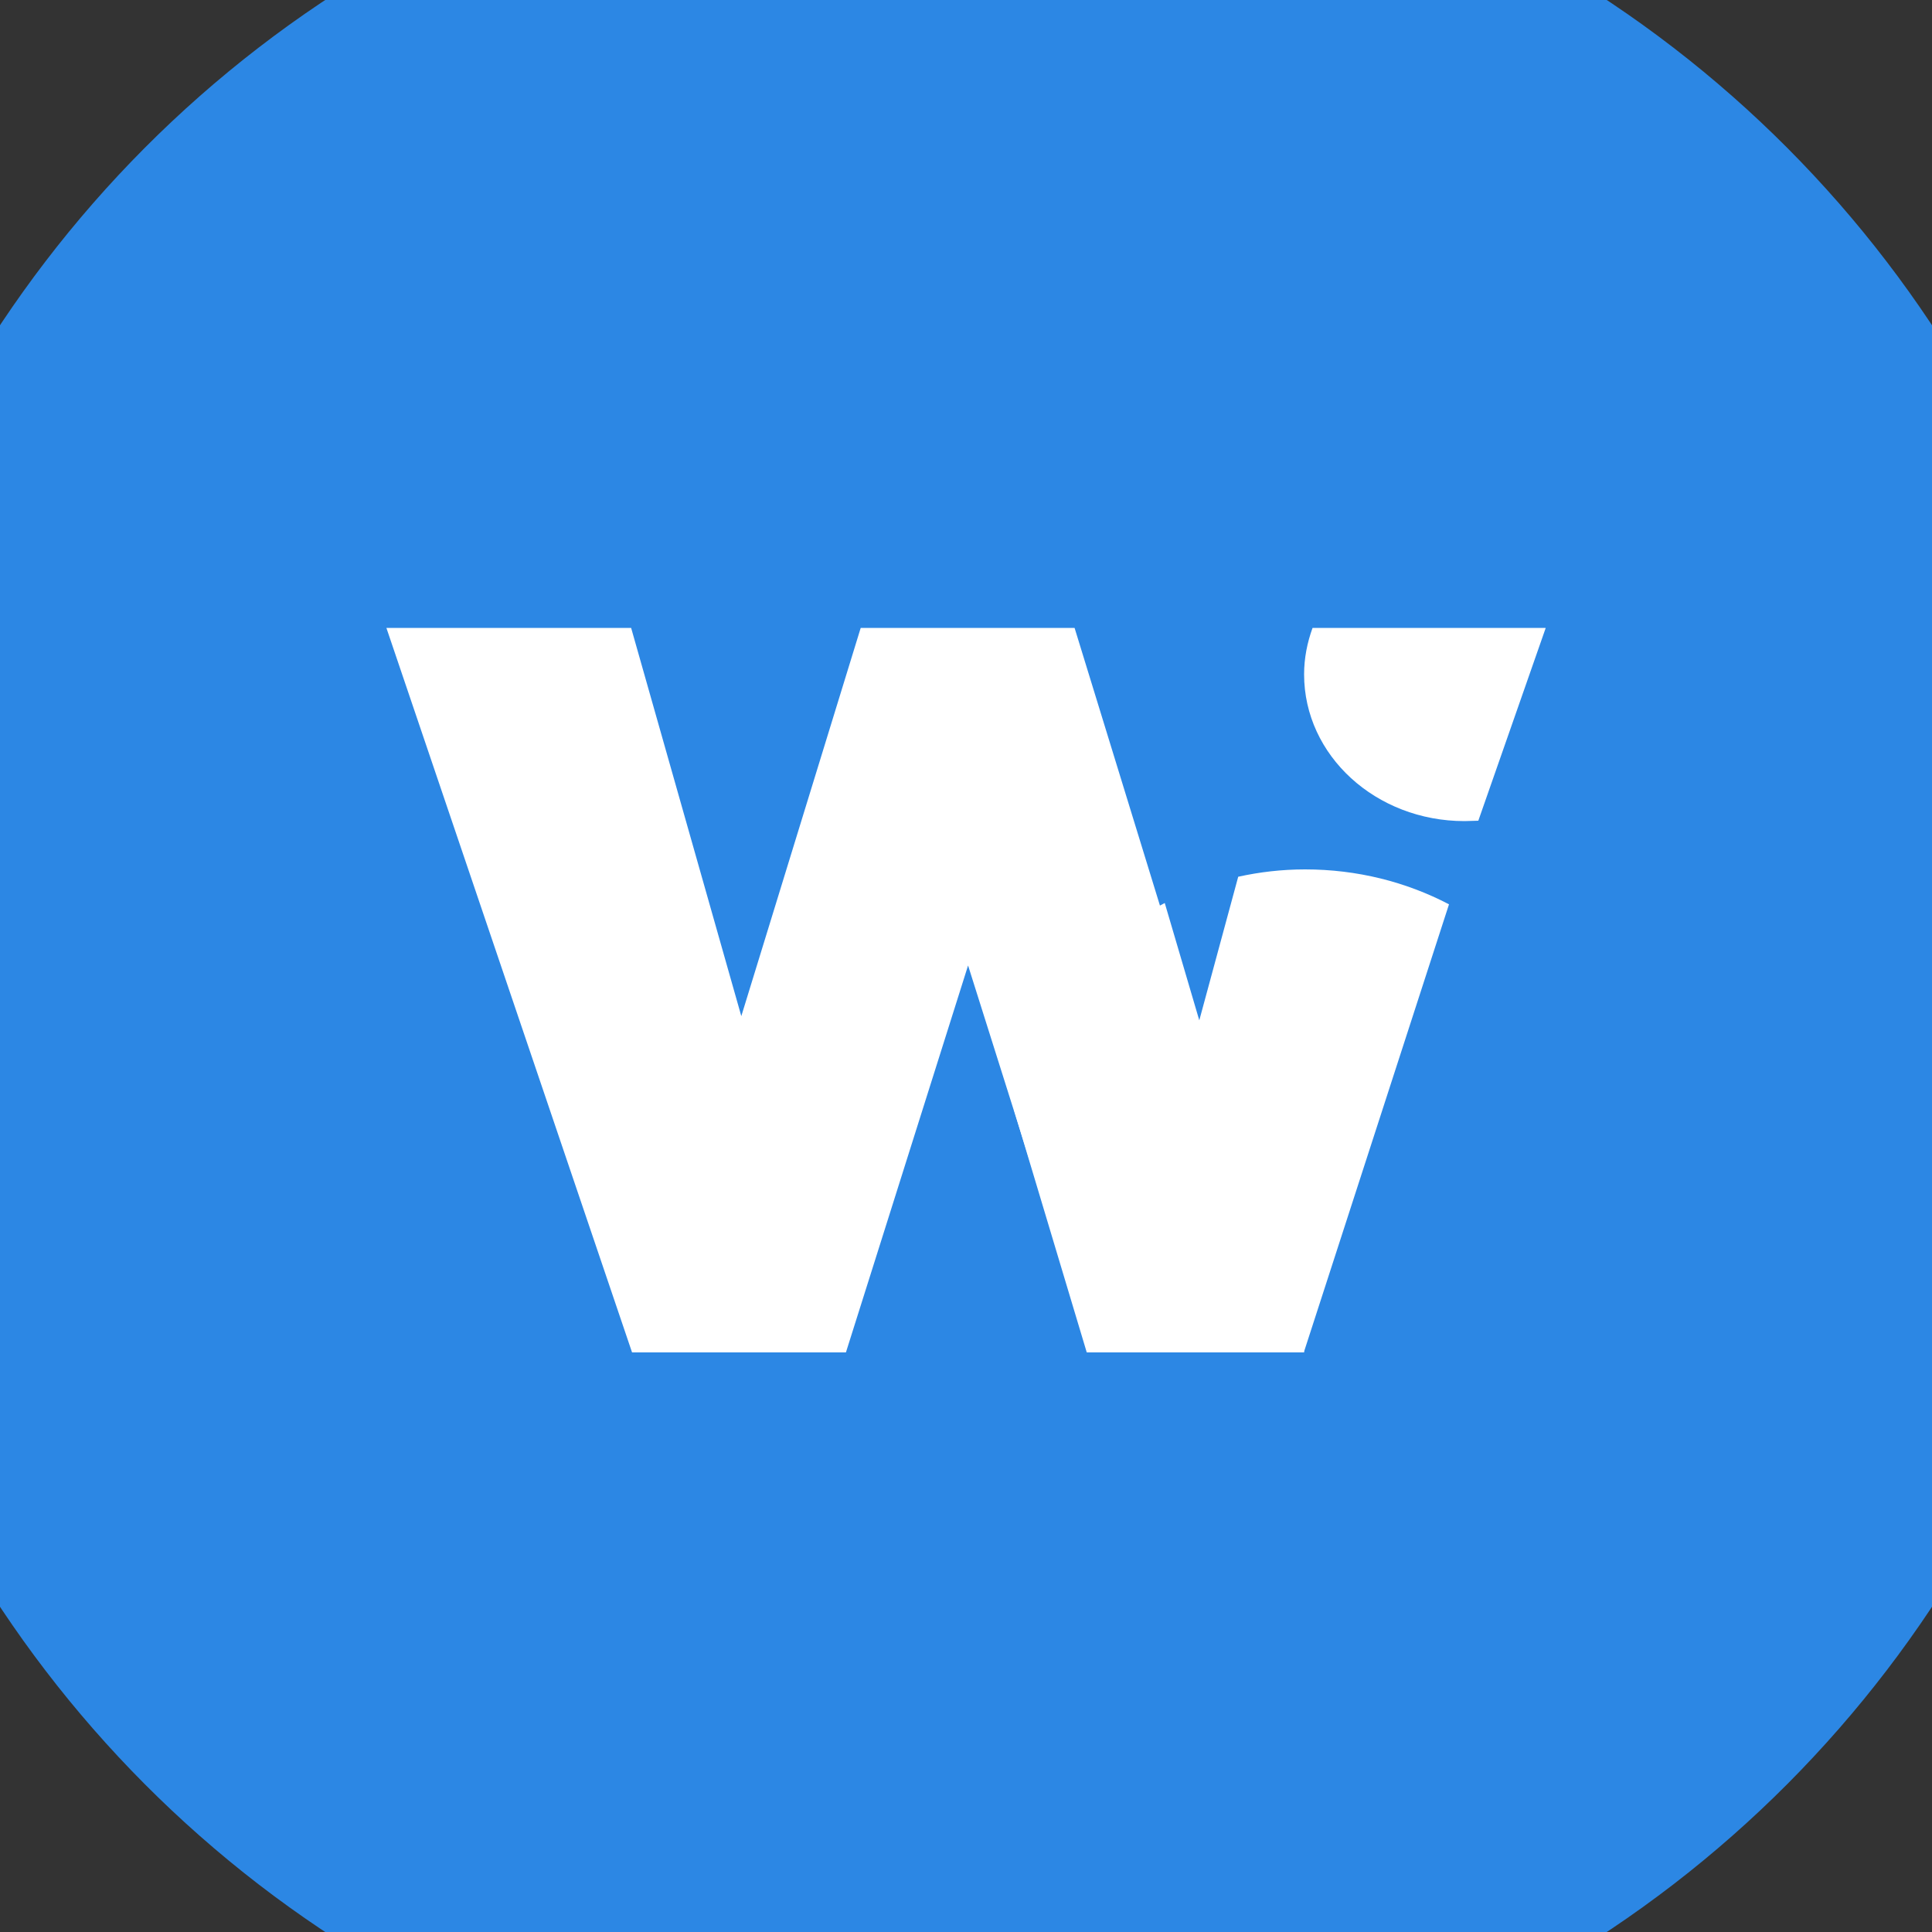
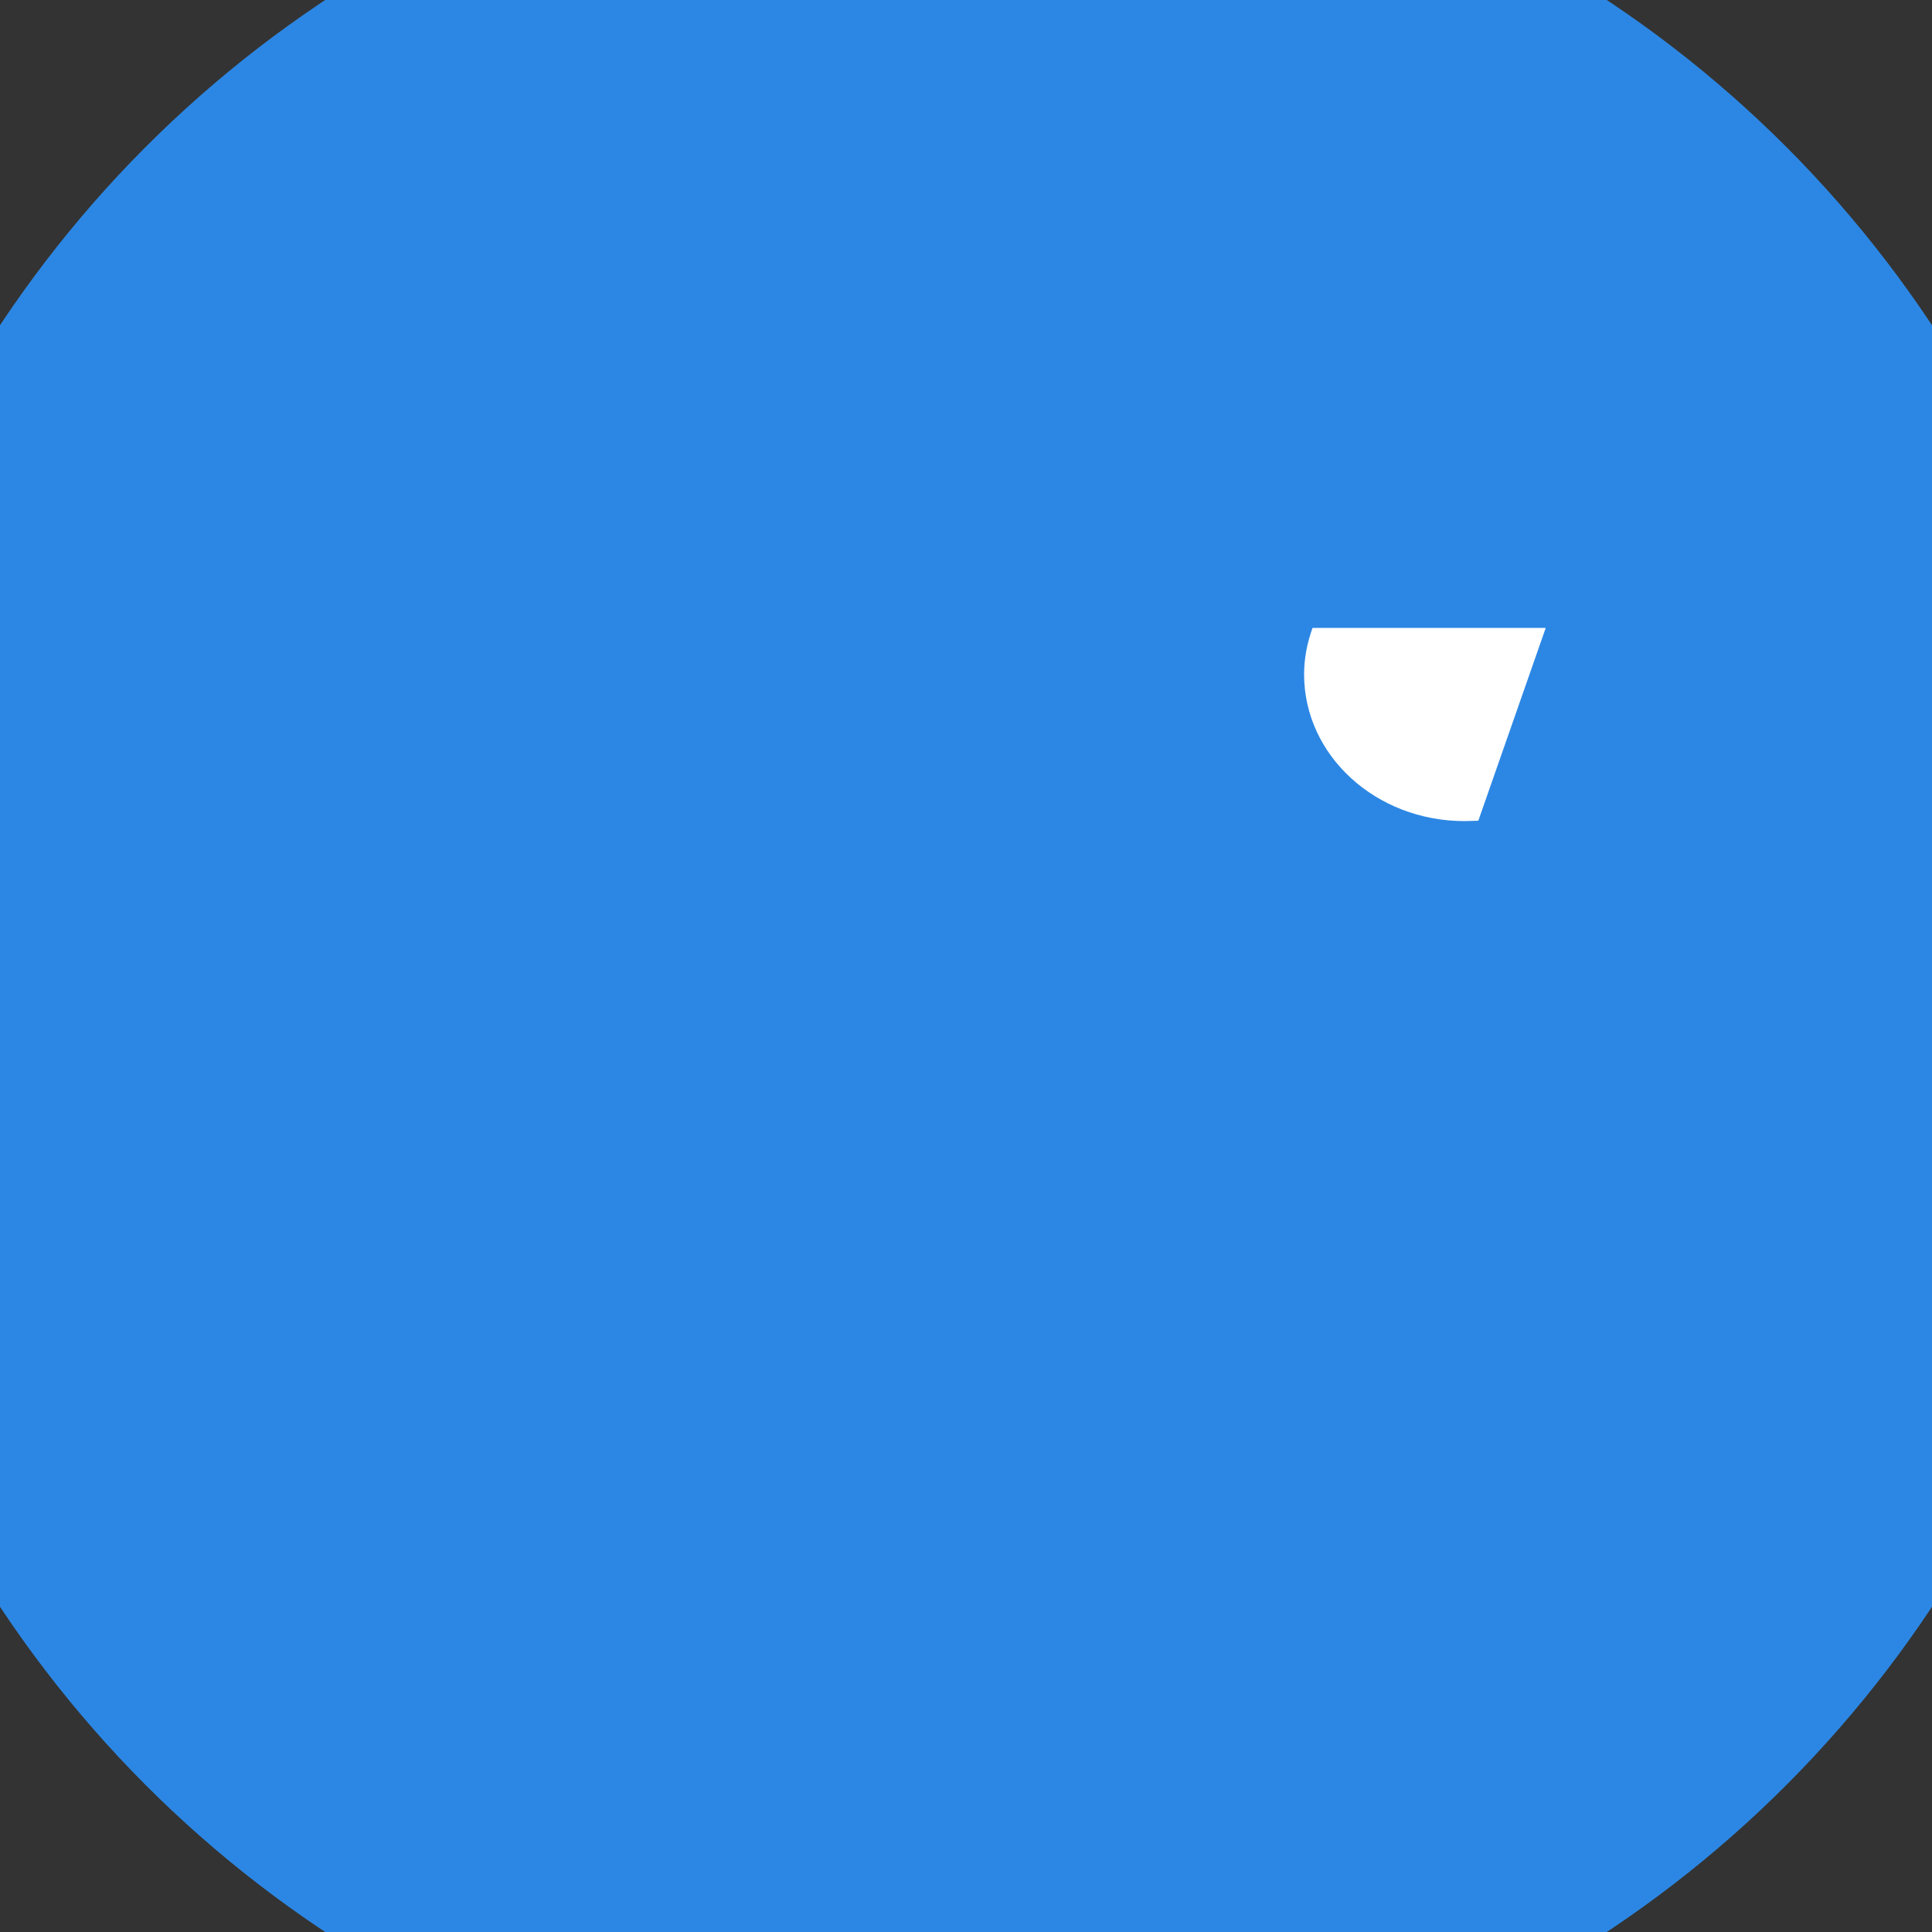
<svg xmlns="http://www.w3.org/2000/svg" width="40" height="40" viewBox="0 0 40 40" fill="none">
  <rect x="0" y="0" width="40" height="40" fill="#333333" stroke="none" />
  <circle cx="20" cy="20" r="24" fill="#2C87E4" />
-   <path d="M26.361 24.628C26.571 25.749 26.78 26.87 27 28H22.572L20.043 19.989L17.514 28H13.086L8 13H13.067L15.348 21.038L17.82 13H22.248L24.719 21.038C24.719 21.571 24.7 22.105 24.691 22.638C25.244 23.298 25.807 23.967 26.361 24.628Z" fill="white" />
-   <path d="M30 18.723L26.994 28H22.5L21 23C21.57 21.509 22.684 19.411 24.115 18.696L24.83 21.125L25.636 18.152C26.079 18.054 26.541 18 27.021 18C28.099 18 29.113 18.259 30 18.723Z" fill="white" />
  <path d="M32 13.008L30.607 16.992C30.515 16.992 30.413 17 30.321 17C28.485 17 27 15.641 27 13.962C27 13.624 27.065 13.304 27.175 13H32V13.008Z" fill="white" />
</svg>